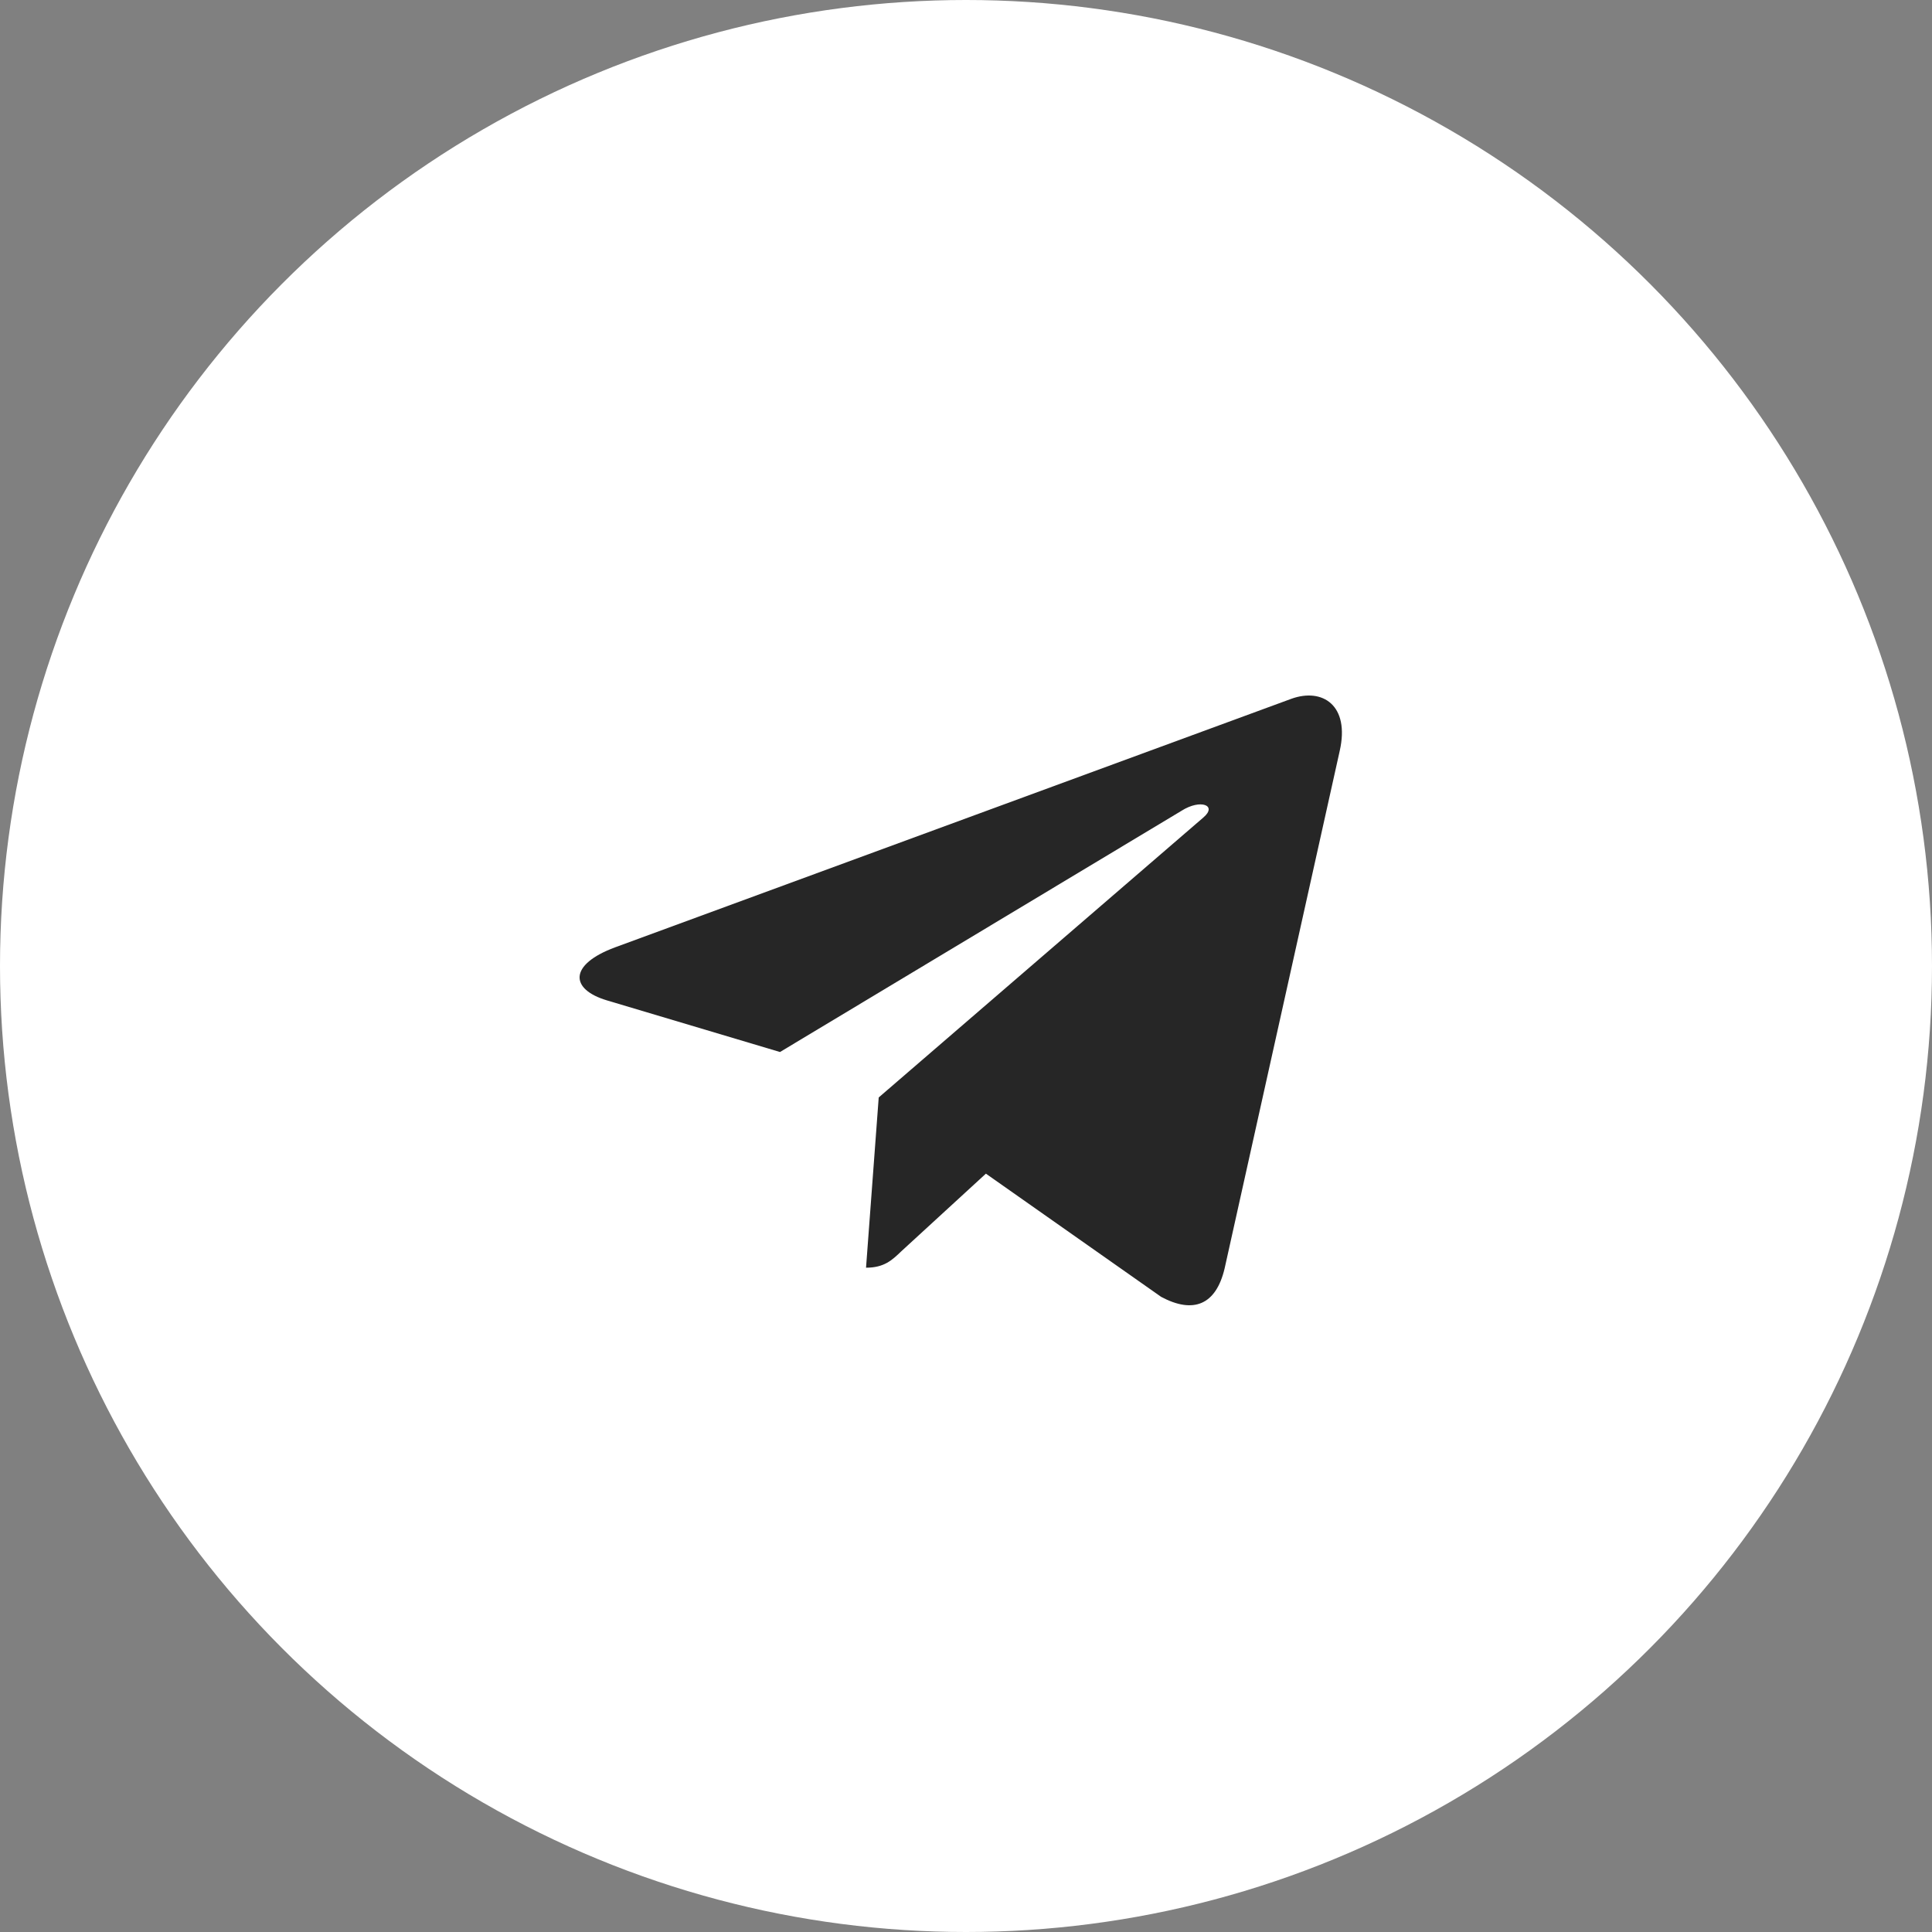
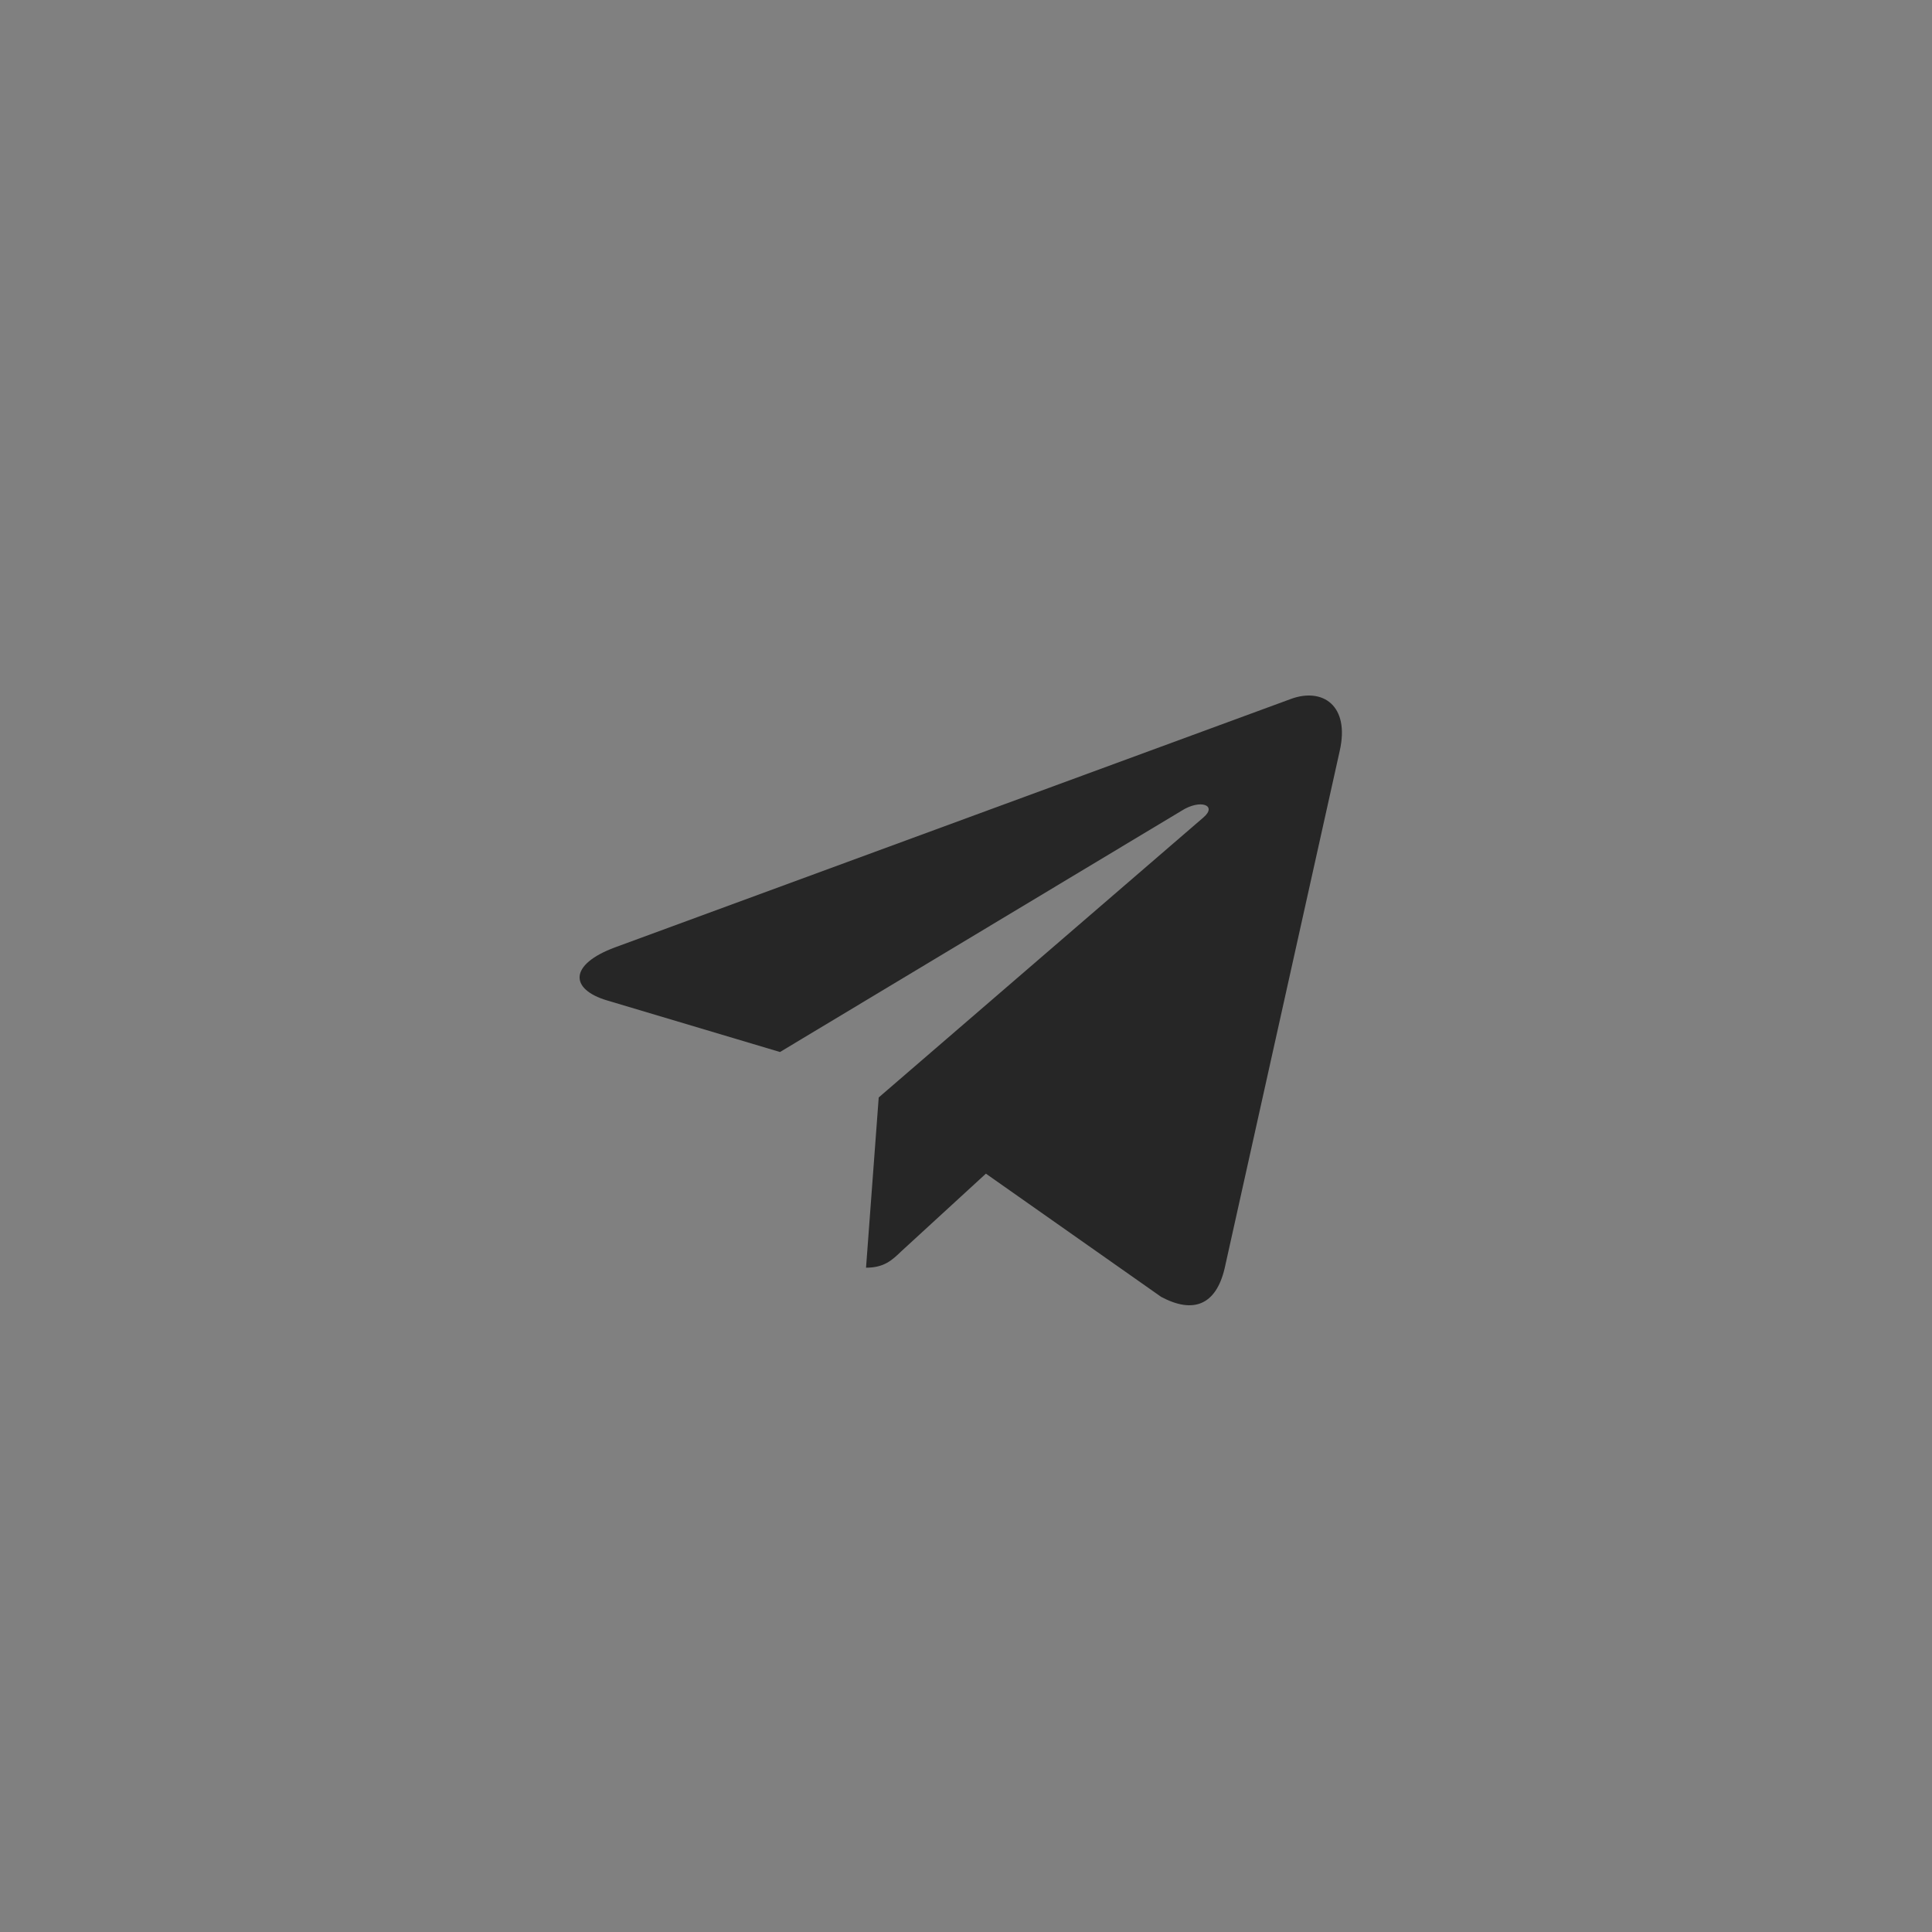
<svg xmlns="http://www.w3.org/2000/svg" width="50" height="50" viewBox="0 0 50 50" fill="none">
  <rect x="0" y="0" width="50" height="50" fill="#808080" stroke="none" />
-   <circle cx="25" cy="25" r="25" fill="white" />
  <path d="M22.741 28.402L22.413 32.808C22.879 32.808 23.084 32.616 23.326 32.383L25.515 30.374L30.051 33.563C30.883 34.007 31.469 33.774 31.693 32.827L34.672 19.432C34.938 18.255 34.228 17.793 33.419 18.085L15.916 24.518C14.721 24.962 14.74 25.602 15.711 25.891L20.186 27.226L30.579 20.982C31.068 20.671 31.512 20.841 31.145 21.155L22.741 28.402Z" fill="#262626" />
</svg>